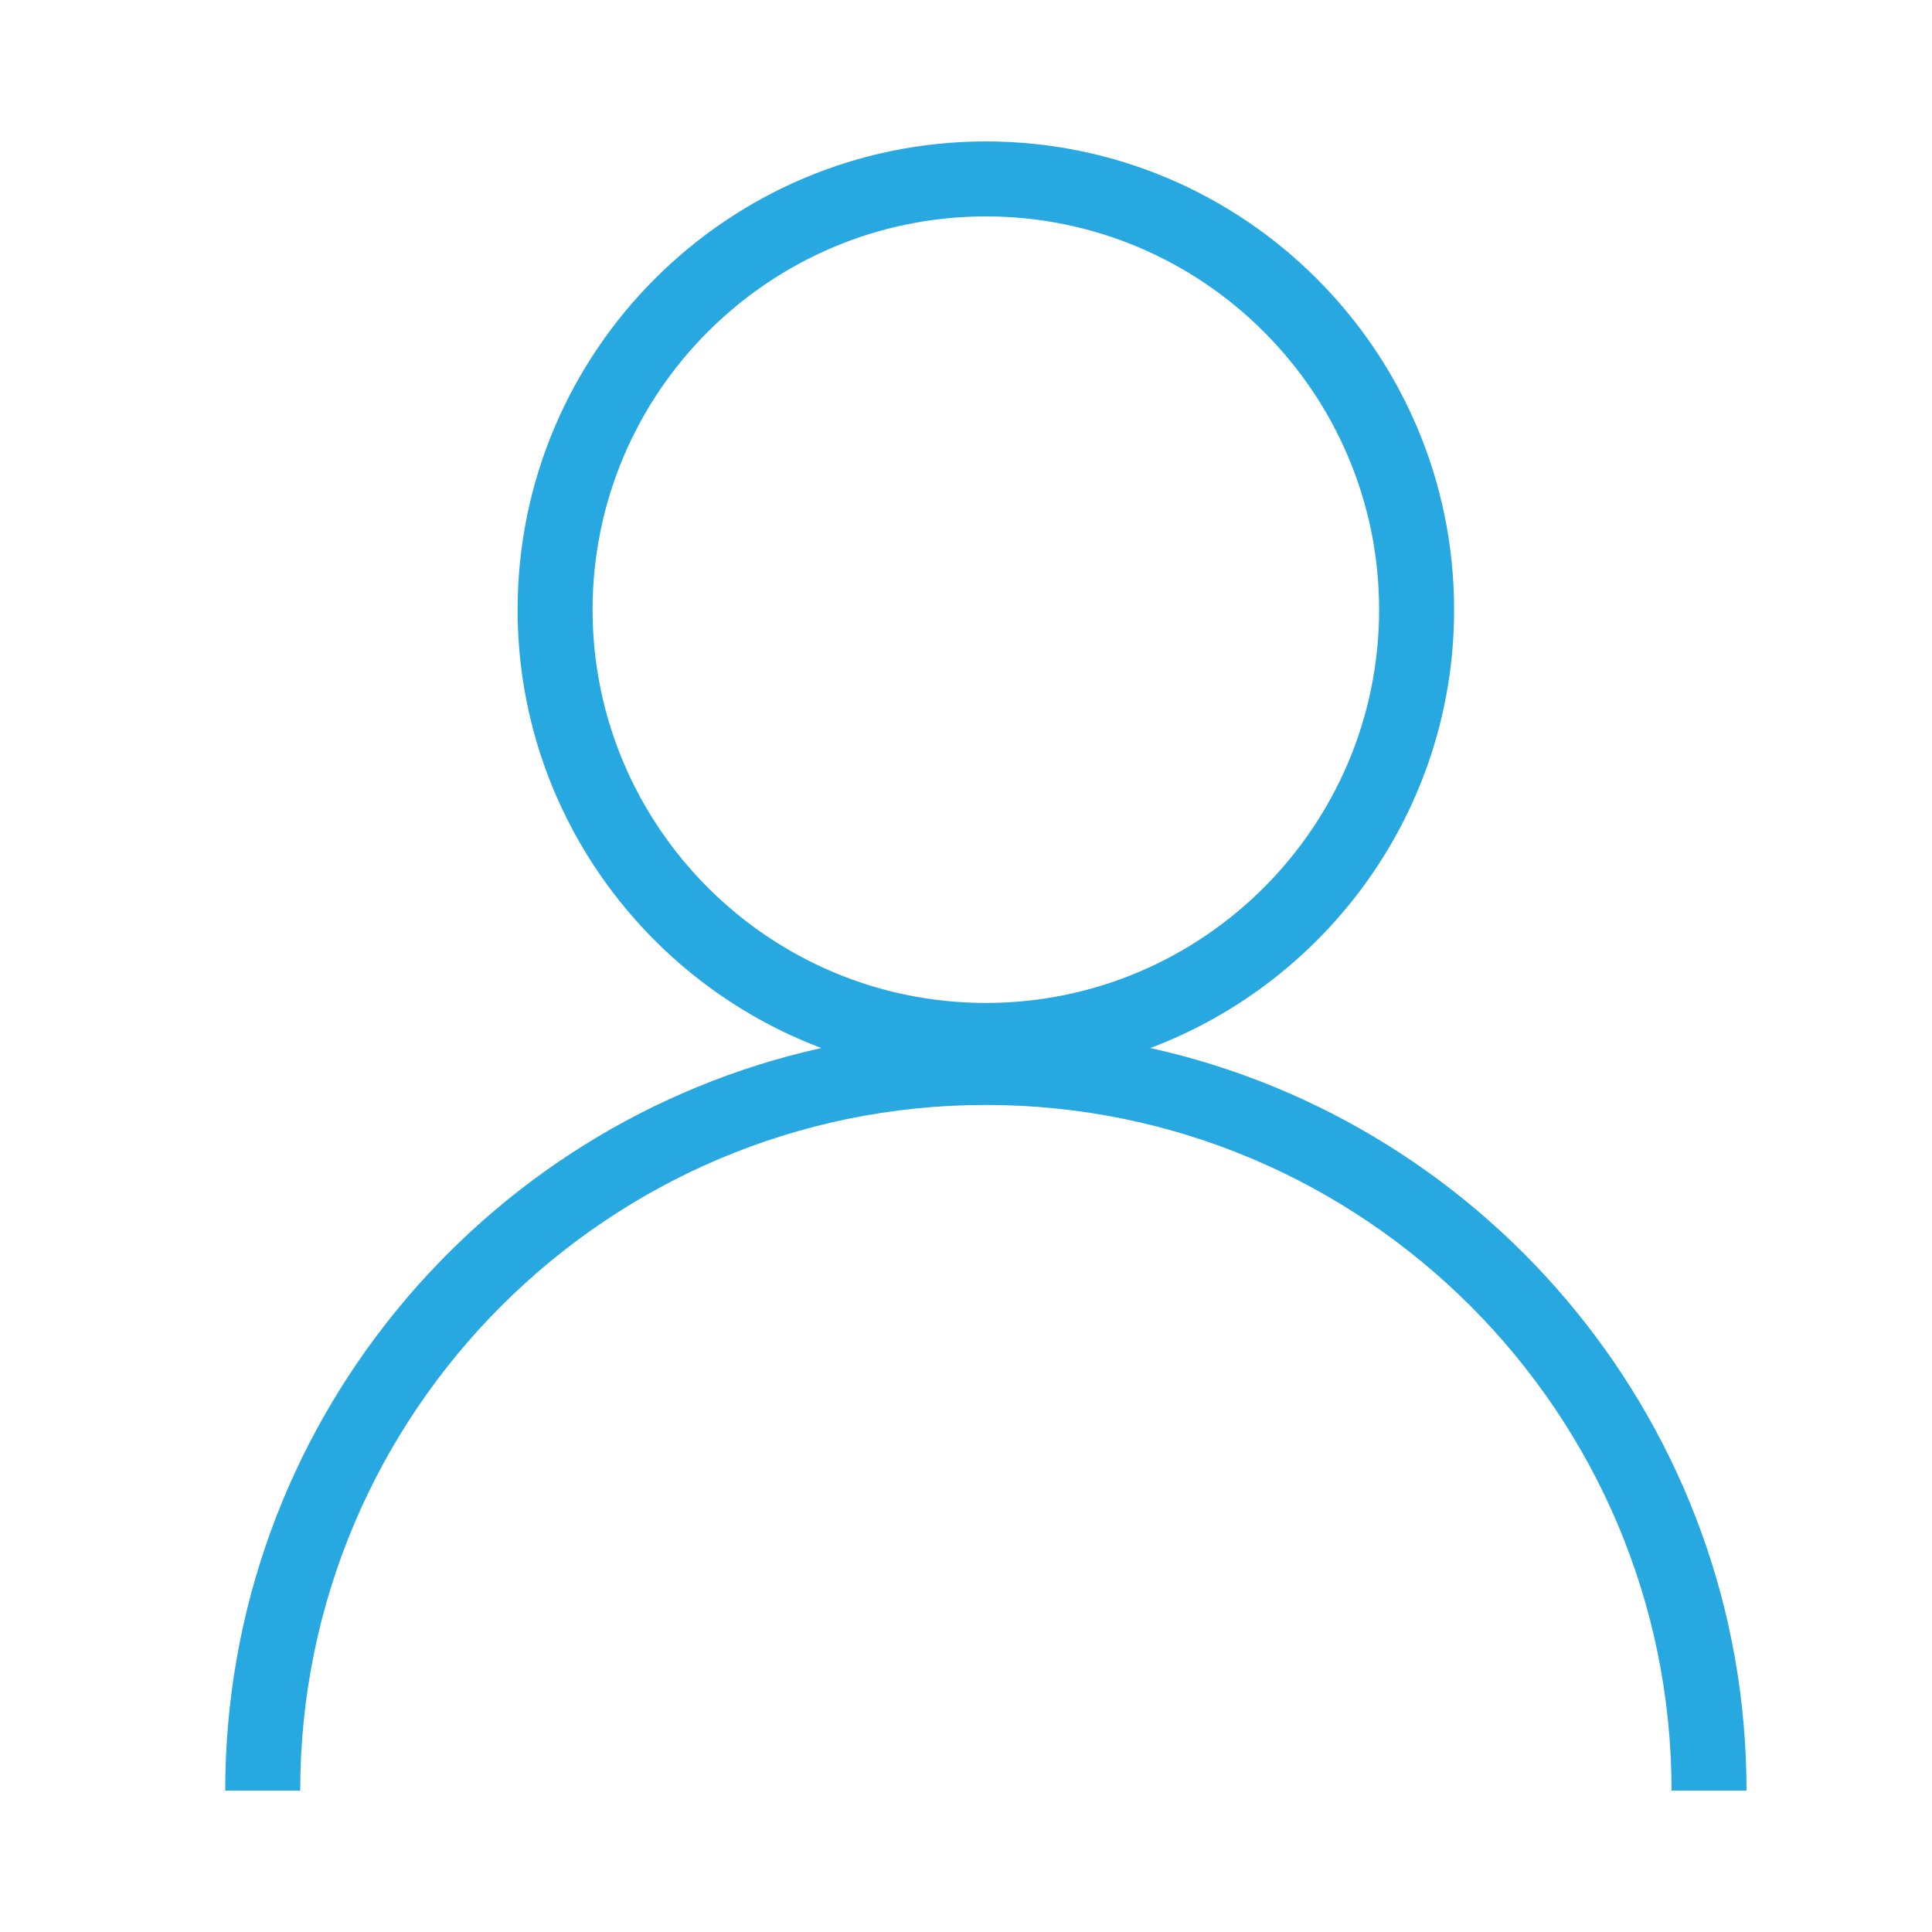
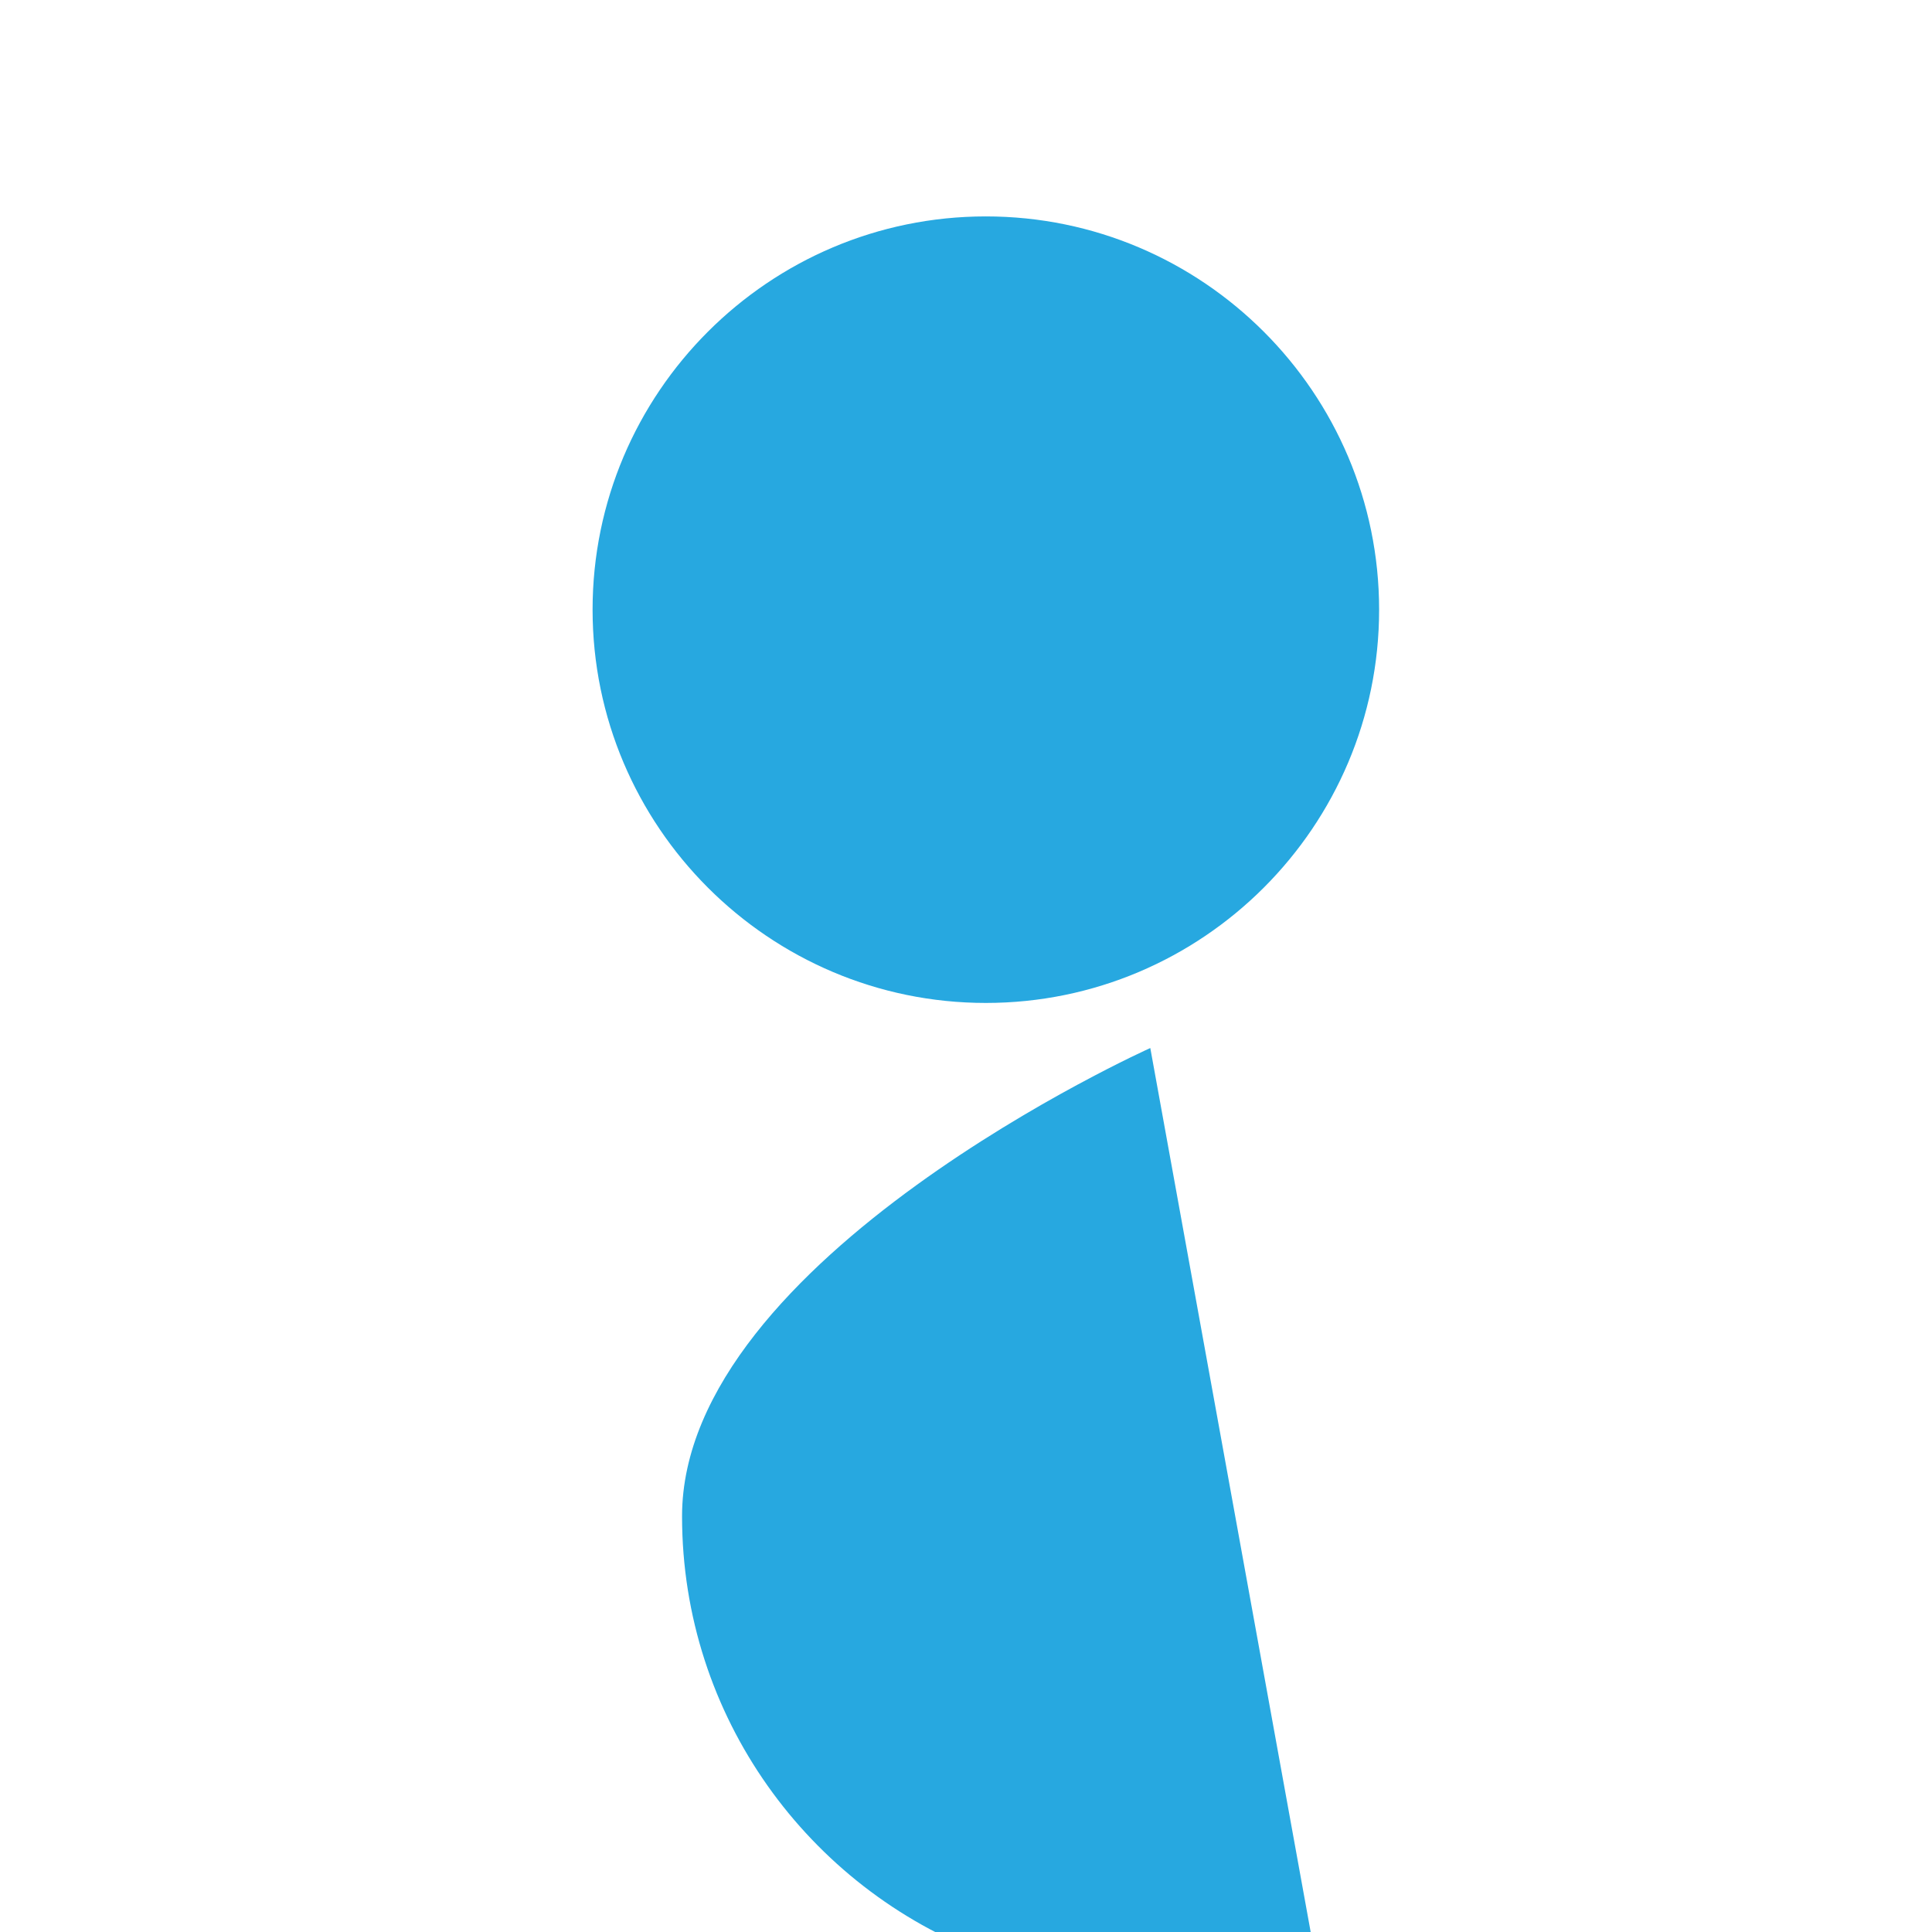
<svg xmlns="http://www.w3.org/2000/svg" id="Layer_1" width="512" height="512" viewBox="0 0 512 512">
-   <path d="m304.84,277.74c46.98-17.69,80.51-63.08,80.51-116.17,0-68.42-55.67-124.09-124.09-124.09s-124.09,55.67-124.09,124.09c0,53.09,33.52,98.48,80.51,116.17-90.26,19.98-157.99,100.6-157.99,196.78h19.87c0-100.19,81.51-181.7,181.7-181.7s181.71,81.51,181.71,181.7h19.87c0-96.18-67.73-176.8-157.99-196.78Zm-147.8-116.17c0-57.47,46.75-104.22,104.22-104.22s104.22,46.75,104.22,104.22-46.75,104.22-104.22,104.22-104.22-46.75-104.22-104.22Z" fill="#27a8e0" stroke-width="0" />
+   <path d="m304.84,277.74s-124.09,55.67-124.09,124.09c0,53.09,33.52,98.48,80.51,116.17-90.26,19.98-157.99,100.6-157.99,196.78h19.87c0-100.19,81.51-181.7,181.7-181.7s181.71,81.51,181.71,181.7h19.87c0-96.18-67.73-176.8-157.99-196.78Zm-147.8-116.17c0-57.47,46.75-104.22,104.22-104.22s104.22,46.75,104.22,104.22-46.75,104.22-104.22,104.22-104.22-46.75-104.22-104.22Z" fill="#27a8e0" stroke-width="0" />
</svg>